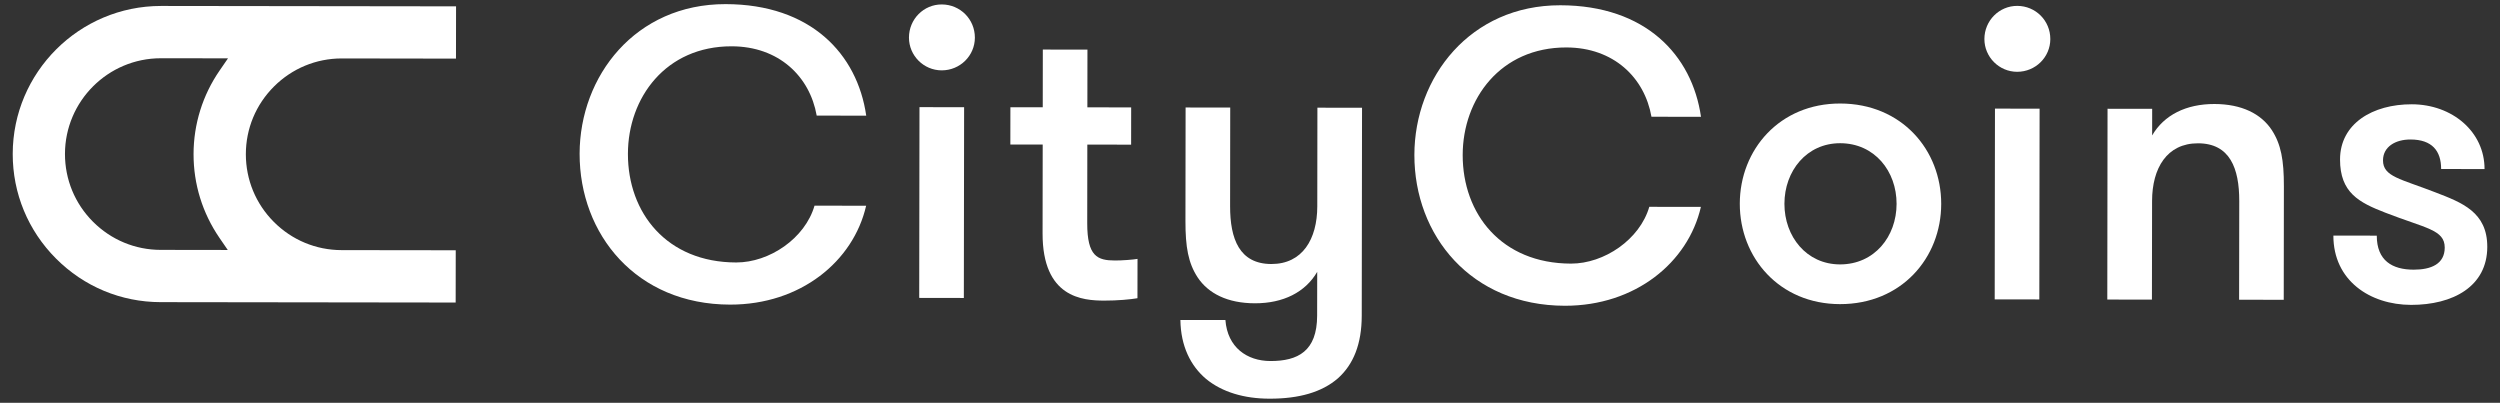
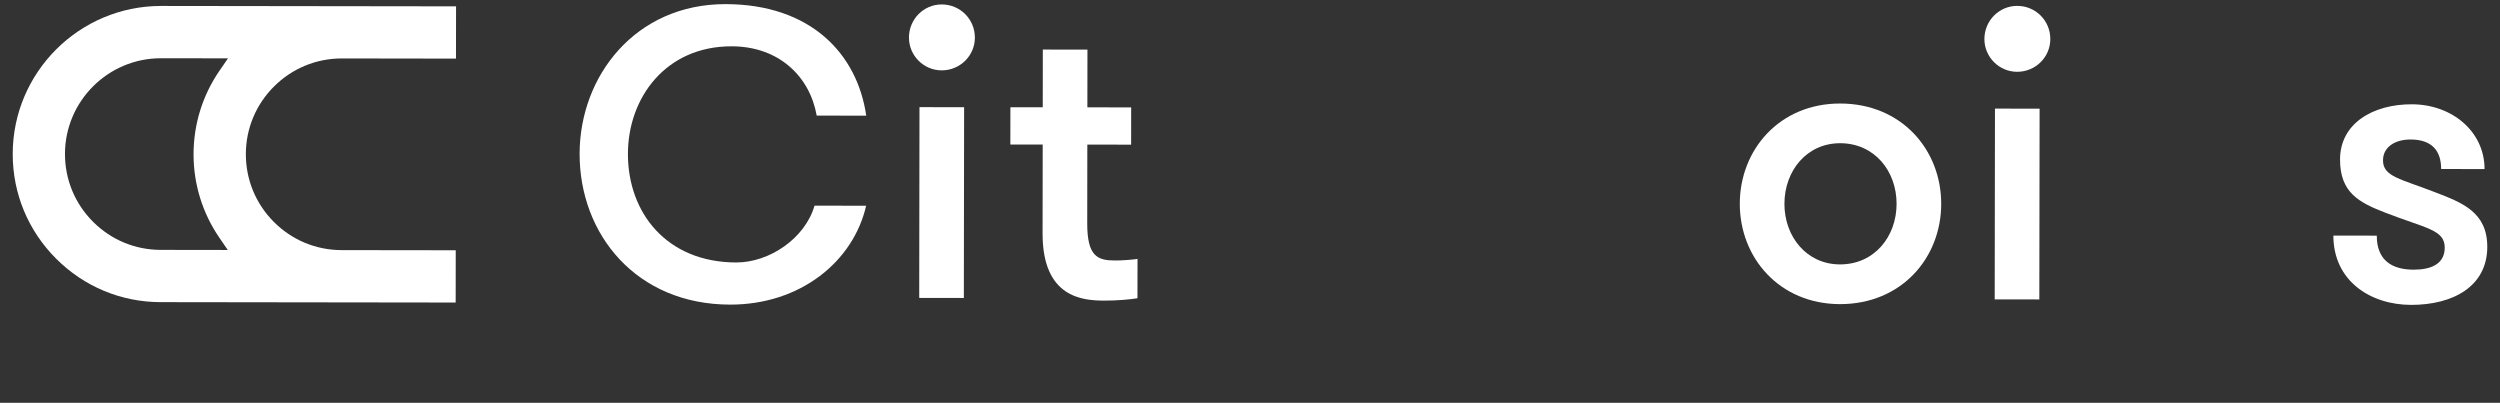
<svg xmlns="http://www.w3.org/2000/svg" x="0px" y="0px" viewBox="0 0 1024 165" style="enable-background:new 0 0 1024 165;" xml:space="preserve">
  <rect x="0" y="0" width="1024" height="165" fill="#333333" stroke="none" />
  <style type="text/css"> .st0{fill:#FFFFFF;} .st1{fill:#3059D9;} .st2{opacity:0.8;clip-path:url(#SVGID_2_);fill:#E96380;} .st3{opacity:0.8;clip-path:url(#SVGID_2_);} .st4{fill:#9C339C;} .st5{opacity:0.8;clip-path:url(#SVGID_2_);fill:url(#SVGID_3_);} .st6{opacity:0.5;clip-path:url(#SVGID_2_);fill:url(#SVGID_4_);} .st7{clip-path:url(#SVGID_6_);} .st8{clip-path:url(#SVGID_8_);fill:url(#SVGID_9_);} .st9{clip-path:url(#SVGID_8_);fill:url(#SVGID_10_);} .st10{clip-path:url(#SVGID_8_);} .st11{fill:url(#SVGID_11_);} .st12{opacity:0.61;clip-path:url(#SVGID_8_);fill:#FC6870;} .st13{clip-path:url(#SVGID_13_);} .st14{clip-path:url(#SVGID_15_);fill:url(#SVGID_16_);} .st15{clip-path:url(#SVGID_15_);fill:url(#SVGID_17_);} .st16{clip-path:url(#SVGID_15_);} .st17{fill:url(#SVGID_18_);} .st18{opacity:0.61;clip-path:url(#SVGID_15_);fill:#FC6870;} .st19{clip-path:url(#SVGID_20_);} .st20{clip-path:url(#SVGID_22_);fill:url(#SVGID_23_);} .st21{clip-path:url(#SVGID_22_);fill:url(#SVGID_24_);} .st22{clip-path:url(#SVGID_22_);} .st23{fill:url(#SVGID_25_);} .st24{opacity:0.61;clip-path:url(#SVGID_22_);fill:#FC6870;} .st25{opacity:0.8;clip-path:url(#SVGID_27_);fill:#E96380;} .st26{opacity:0.8;clip-path:url(#SVGID_27_);} .st27{opacity:0.8;clip-path:url(#SVGID_27_);fill:url(#SVGID_28_);} .st28{opacity:0.5;clip-path:url(#SVGID_27_);fill:url(#SVGID_29_);} </style>
  <g id="Layer_1">
    <g>
      <path class="st0" d="M89.87,97.4L89.87,97.4l3.42,4.99l-27.48-0.04c-10.47-0.01-20.31-4.11-27.73-11.54 c-7.41-7.43-11.48-17.29-11.47-27.76c0.03-21.61,17.63-39.19,39.25-39.19l27.53,0.03l-3.43,4.99 C82.99,38.98,79.3,50.83,79.28,63.12C79.26,75.4,82.92,87.25,89.87,97.4 M186.77,24.01L186.8,2.6L65.95,2.44 c-33.48,0-60.69,27.18-60.74,60.58c-0.03,16.17,6.27,31.41,17.73,42.89c11.45,11.49,26.67,17.83,42.85,17.85l120.85,0.16 l0.03-21.41l-46.77-0.06c-10.47-0.02-20.32-4.12-27.73-11.55c-7.41-7.43-11.48-17.29-11.47-27.76 c0.01-10.47,4.11-20.31,11.55-27.73c7.42-7.39,17.26-11.47,27.71-11.47L186.77,24.01z" />
      <path class="st0" d="M354.77,84.27c-5.23,22.8-26.88,40.54-55.73,40.5c-38.4-0.05-61.67-28.76-61.63-61.79 c0.04-31.86,22.89-61.34,59.78-61.29c34.88,0.05,53.97,20.36,57.62,45.69l-20.29-0.03c-2.83-16.1-15.56-28.36-34.84-28.38 c-27-0.04-42.45,21.07-42.48,44.04c-0.04,24.15,15.87,44.46,44.37,44.5c13.58,0.02,28.19-9.86,32.06-23.27L354.77,84.27z" />
      <path class="st0" d="M376.62,43.89l18.28,0.02l-0.11,78.14l-18.28-0.03L376.62,43.89z M385.74,1.82 c7.55,0.01,13.58,6.05,13.57,13.6c-0.01,7.38-6.06,13.41-13.6,13.4c-7.38-0.01-13.41-6.06-13.4-13.43 C372.32,7.83,378.36,1.8,385.74,1.82" />
      <path class="st0" d="M465.9,122.15c-2.85,0.5-8.22,0.99-13.58,0.98c-8.89-0.01-25.32-1.21-25.28-27.53l0.05-36.39l-13.25-0.02 l0.02-15.26l13.25,0.02l0.03-23.65l18.28,0.02l-0.03,23.65l17.94,0.02l-0.02,15.26l-17.94-0.02l-0.04,32.19 c-0.02,13.59,4.17,15.27,11.38,15.28c2.85,0.01,7.38-0.33,9.22-0.66L465.9,122.15z" />
-       <path class="st0" d="M494.02,155.22c-6.36-5.37-10.38-13.43-10.53-24.16l18.44,0.02c0.83,11.24,8.87,16.78,18.43,16.8 c11.23,0.02,19.12-4,19.14-18.59l0.03-17.94c-4.88,8.38-13.94,12.9-25.51,12.88c-11.24-0.01-19.11-4.05-23.46-10.6 c-3.85-5.88-5.02-12.42-5-23.15l0.06-46.45l18.28,0.03l-0.05,40.41c-0.02,13.41,3.82,23.65,16.9,23.67 c12.74,0.02,18.79-10.2,18.81-23.62l0.05-40.41l18.28,0.02l-0.12,85.18c-0.02,11.57-3.38,19.95-9.76,25.65 c-6.55,5.69-15.94,8.36-28.01,8.34C509.61,163.29,500.56,160.6,494.02,155.22" />
-       <path class="st0" d="M696.69,84.74c-5.23,22.79-26.89,40.54-55.73,40.5c-38.4-0.06-61.67-28.76-61.63-61.79 c0.04-31.86,22.89-61.34,59.78-61.29c34.88,0.05,53.97,20.36,57.62,45.69l-20.29-0.03c-2.83-16.1-15.56-28.35-34.84-28.38 c-27-0.04-42.45,21.07-42.48,44.04c-0.03,24.15,15.87,44.45,44.37,44.5c13.58,0.02,28.18-9.86,32.06-23.26L696.69,84.74z" />
      <path class="st0" d="M776.84,83.51c0.02-13.41-9.02-24.83-23.1-24.85c-13.75-0.02-22.82,11.37-22.84,24.79 c-0.02,13.41,9.02,24.83,22.77,24.85C767.75,108.31,776.82,96.92,776.84,83.51 M712.62,83.42c0.03-22.13,16.32-41.06,41.14-41.02 c25.15,0.03,41.39,19,41.36,41.14c-0.03,22.13-16.32,41.06-41.47,41.03C728.83,124.53,712.59,105.55,712.62,83.42" />
      <path class="st0" d="M817.14,44.49l18.28,0.02l-0.11,78.14l-18.28-0.02L817.14,44.49z M826.25,2.41 c7.55,0.01,13.58,6.05,13.56,13.6c-0.01,7.38-6.06,13.41-13.6,13.4c-7.38-0.01-13.41-6.06-13.4-13.44 C812.83,8.43,818.88,2.4,826.25,2.41" />
-       <path class="st0" d="M863.25,44.55l18.28,0.02l-0.01,10.9c4.87-8.37,13.93-12.89,25.5-12.87c11.24,0.02,19.11,4.05,23.46,10.6 c3.85,5.87,5.02,12.42,5,23.15l-0.06,46.45l-18.28-0.03l0.06-40.41c0.02-13.42-3.83-23.65-16.9-23.66 c-12.74-0.02-18.79,10.2-18.81,23.61l-0.06,40.41l-18.28-0.02L863.25,44.55z" />
      <path class="st0" d="M1018.79,101.11c-0.02,16.27-14.12,23.79-31.22,23.77c-16.77-0.03-31.84-9.94-31.82-28.38l17.78,0.02 c-0.01,10.23,6.35,13.92,15.07,13.94c7.21,0.01,12.75-2.33,12.76-9.04c0.01-7.38-7.87-7.89-24.29-14.29 c-10.89-4.21-18.6-8.24-18.59-21.82c0.02-14.75,13.45-22.62,29.38-22.59c16.6,0.02,29.84,11.27,29.81,26.53l-17.78-0.02 c0.01-7.37-3.67-12.08-12.56-12.09c-6.21-0.01-11.24,3-11.25,8.54c-0.01,6.71,7.2,7.56,21.45,13.11 C1008.42,82.98,1018.81,86.86,1018.79,101.11" />
    </g>
  </g>
  <g id="Layer_2"> </g>
</svg>